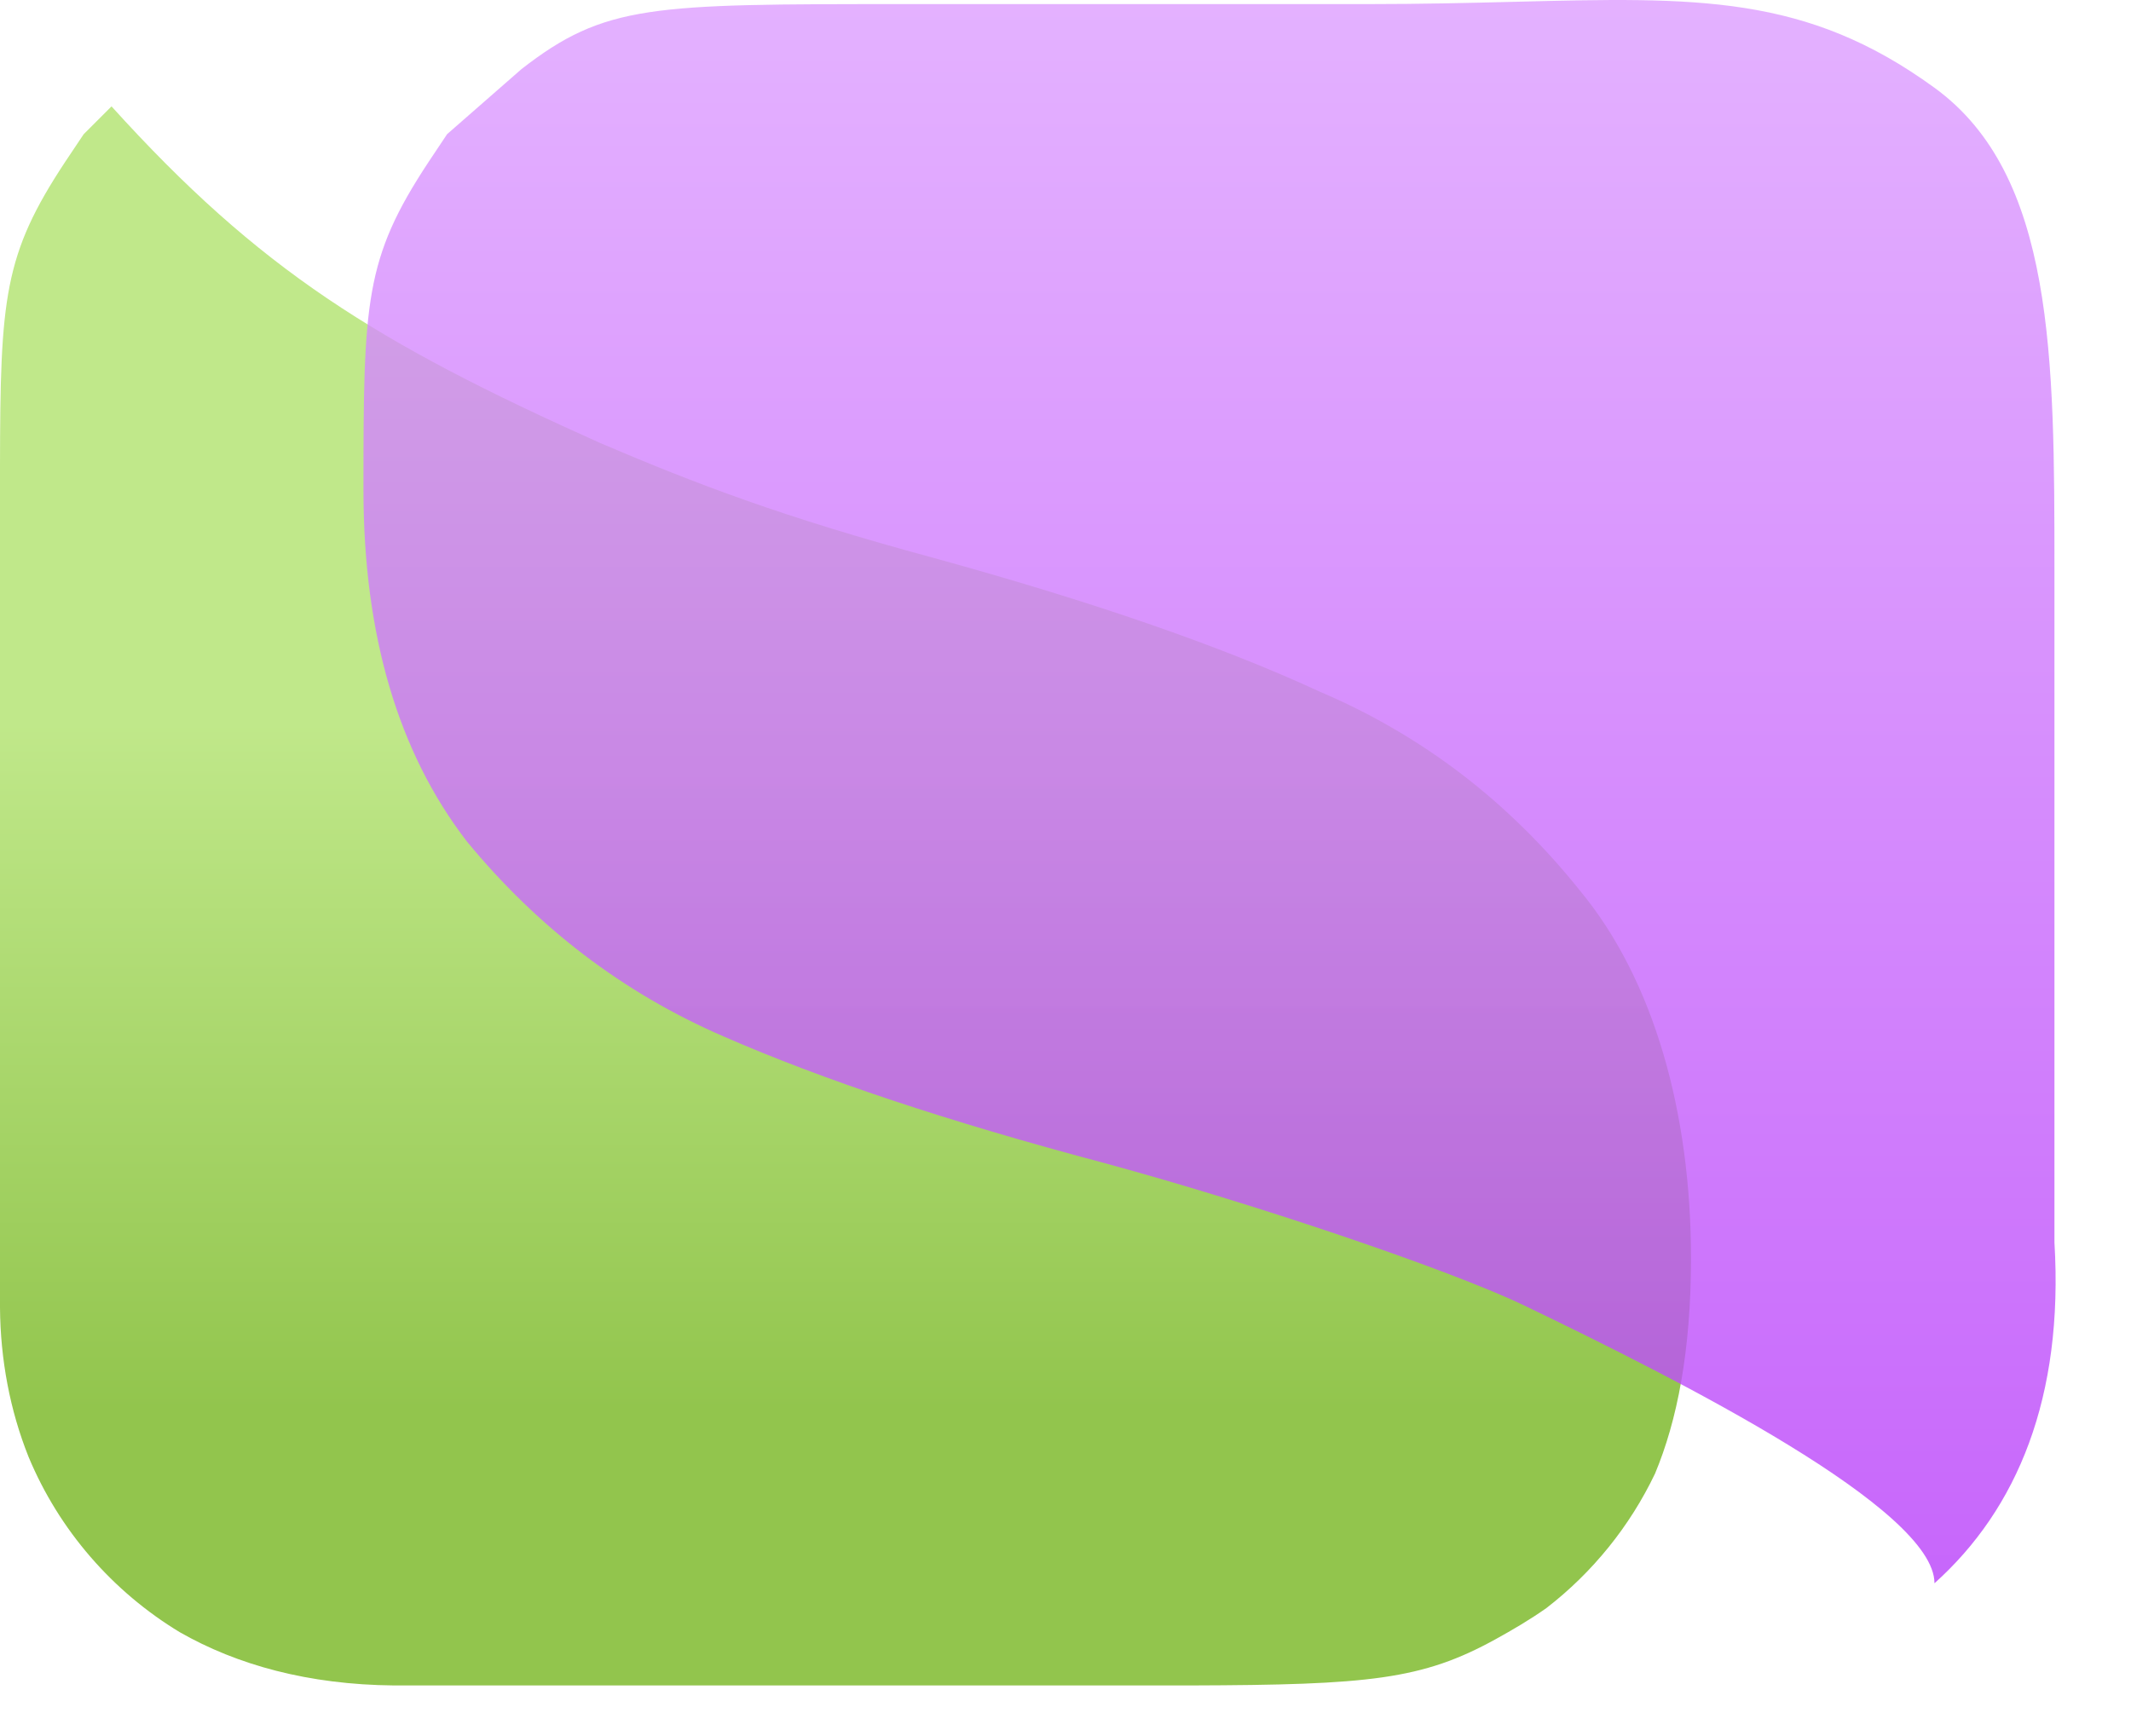
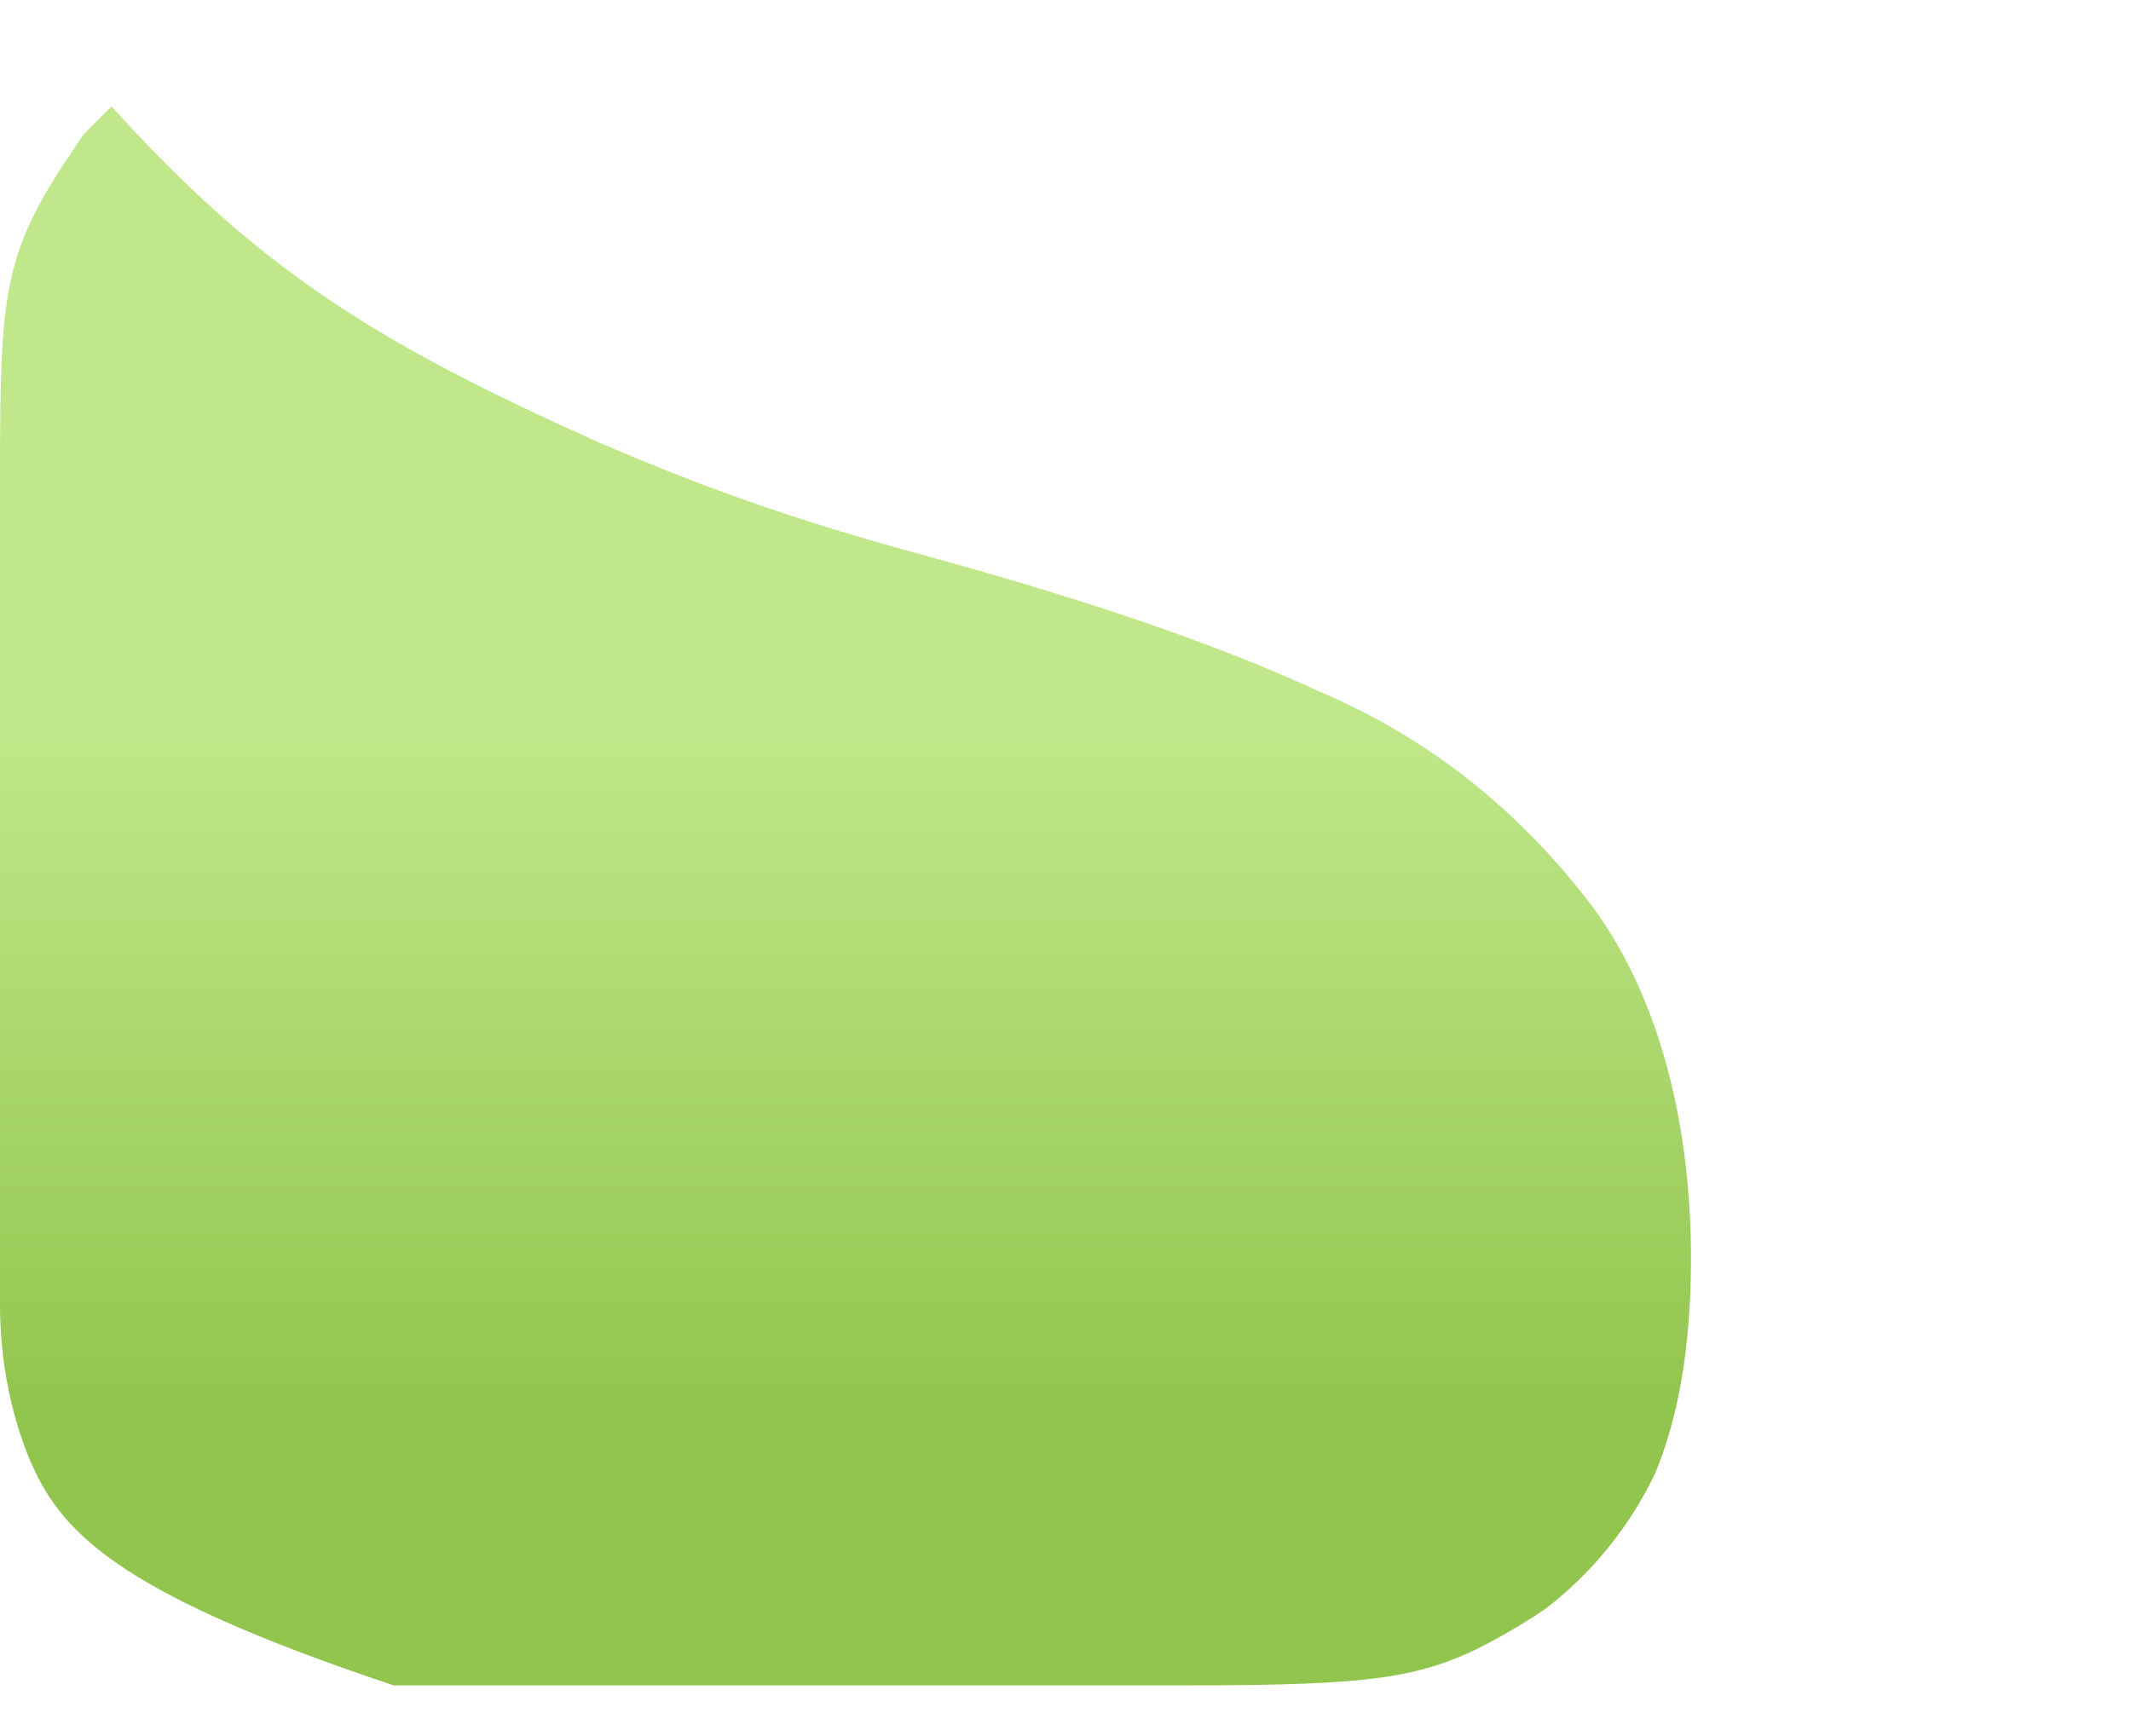
<svg xmlns="http://www.w3.org/2000/svg" width="27" height="22" viewBox="0 0 27 22" fill="none">
-   <path fill-rule="evenodd" clip-rule="evenodd" d="M0 16.571V5.909C0.003 3.772 0.049 3.229 0.824 2.054L1.06 1.701L1.413 1.348C3.29 3.423 4.755 4.337 7.606 5.615C8.826 6.135 9.917 6.553 11.825 7.069C13.827 7.62 15.461 8.182 16.721 8.765C18.015 9.316 19.114 10.156 20.017 11.285C20.956 12.418 21.425 14.104 21.425 15.945C21.425 17.128 21.248 18.006 20.97 18.673C20.65 19.344 20.177 19.927 19.595 20.377C19.381 20.528 19.163 20.655 18.953 20.771C18.02 21.287 17.345 21.352 15.09 21.359H4.991C3.908 21.349 3.006 21.1 2.279 20.685C1.427 20.17 0.75 19.393 0.363 18.465C0.125 17.871 0.005 17.226 0 16.571Z" fill="url(#paint0_linear_4846_29423)" />
-   <path fill-rule="evenodd" clip-rule="evenodd" d="M26.03 15.743C26.148 17.71 25.559 19.123 24.51 20.064C24.51 19.127 21.314 17.506 19.304 16.54C18.358 16.087 15.871 15.247 13.963 14.731C12.023 14.215 10.424 13.684 9.165 13.133C7.902 12.586 6.819 11.761 5.915 10.663C5.043 9.53 4.605 8.045 4.605 6.205C4.605 3.819 4.62 3.281 5.429 2.054L5.665 1.7L6.607 0.876C7.666 0.052 8.255 0.052 11.433 0.052L17.319 0.052C18.007 0.052 18.624 0.037 19.185 0.023C21.504 -0.036 22.884 -0.071 24.51 1.112C26.03 2.217 26.03 4.526 26.03 7.233V15.743Z" fill="url(#paint1_linear_4846_29423)" fill-opacity="0.8" />
+   <path fill-rule="evenodd" clip-rule="evenodd" d="M0 16.571V5.909C0.003 3.772 0.049 3.229 0.824 2.054L1.06 1.701L1.413 1.348C3.29 3.423 4.755 4.337 7.606 5.615C8.826 6.135 9.917 6.553 11.825 7.069C13.827 7.62 15.461 8.182 16.721 8.765C18.015 9.316 19.114 10.156 20.017 11.285C20.956 12.418 21.425 14.104 21.425 15.945C21.425 17.128 21.248 18.006 20.97 18.673C20.65 19.344 20.177 19.927 19.595 20.377C19.381 20.528 19.163 20.655 18.953 20.771C18.02 21.287 17.345 21.352 15.09 21.359H4.991C1.427 20.17 0.75 19.393 0.363 18.465C0.125 17.871 0.005 17.226 0 16.571Z" fill="url(#paint0_linear_4846_29423)" />
  <defs>
    <linearGradient id="paint0_linear_4846_29423" x1="10.713" y1="1.348" x2="10.713" y2="21.36" gradientUnits="userSpaceOnUse">
      <stop offset="0.39" stop-color="#C0E88A" />
      <stop offset="0.825" stop-color="#92C54D" />
    </linearGradient>
    <linearGradient id="paint1_linear_4846_29423" x1="15.325" y1="0" x2="15.325" y2="20.064" gradientUnits="userSpaceOnUse">
      <stop stop-color="#DD9EFF" />
      <stop offset="1" stop-color="#B940FA" />
    </linearGradient>
  </defs>
</svg>